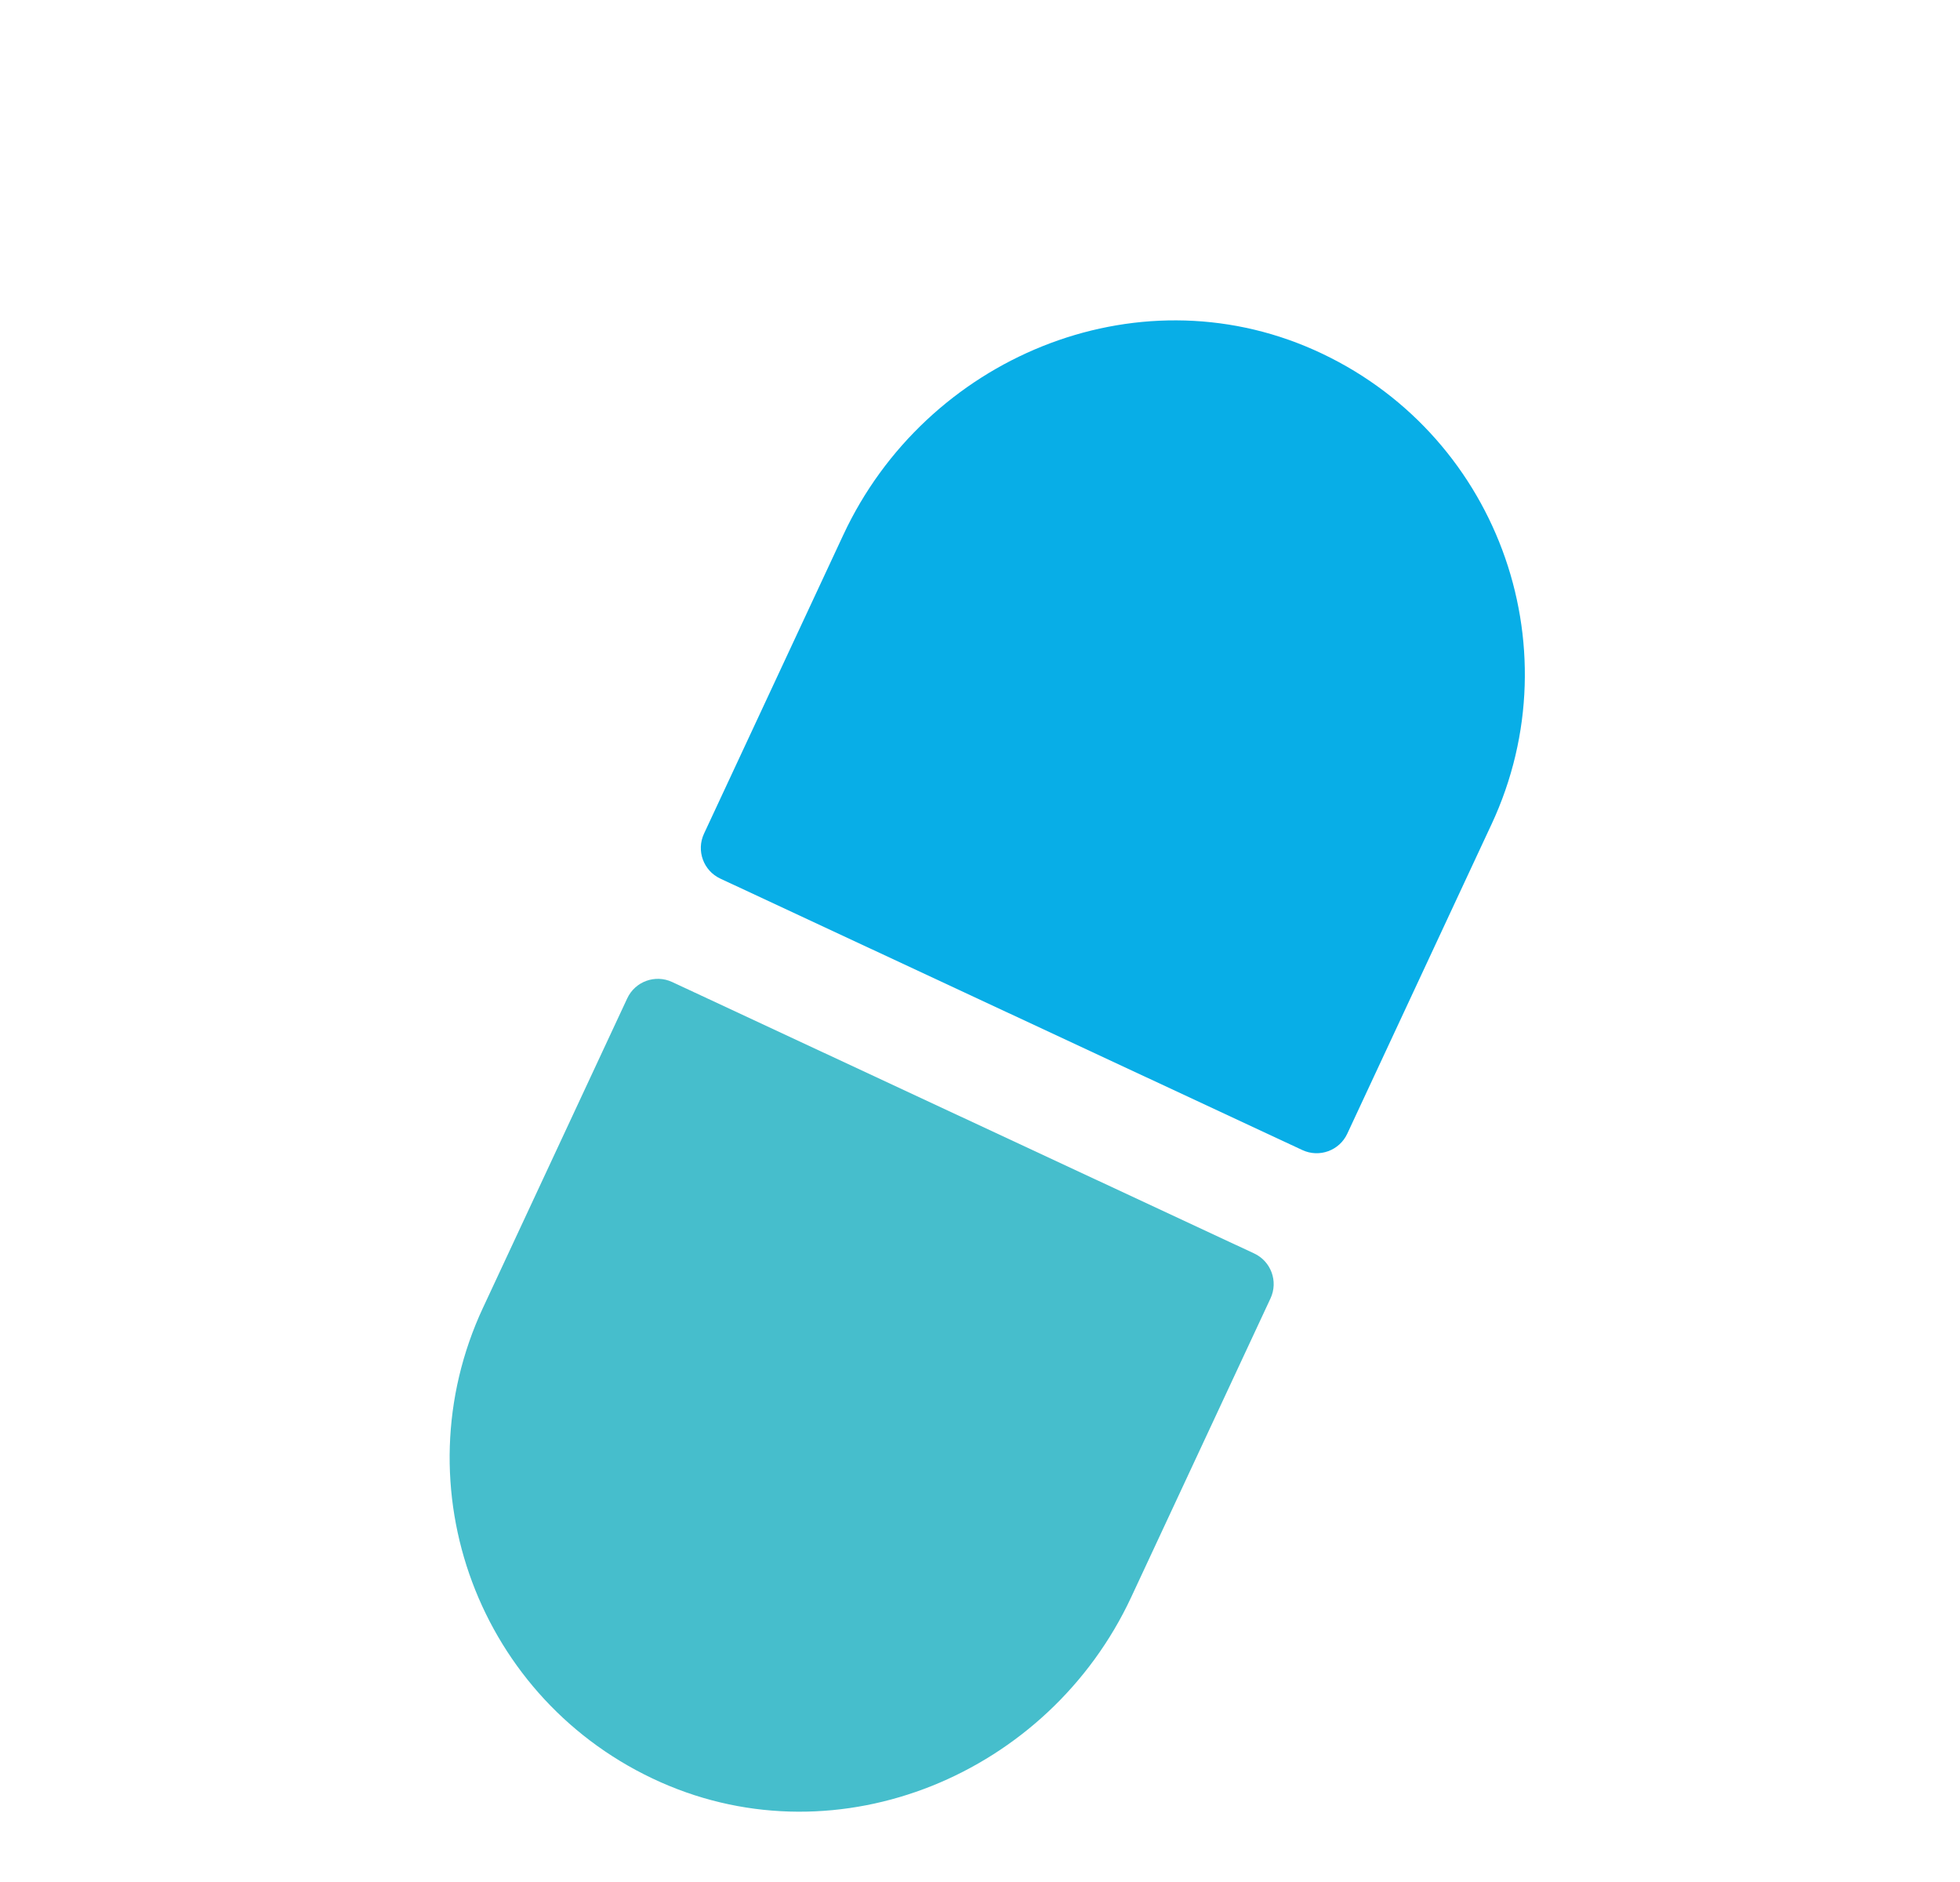
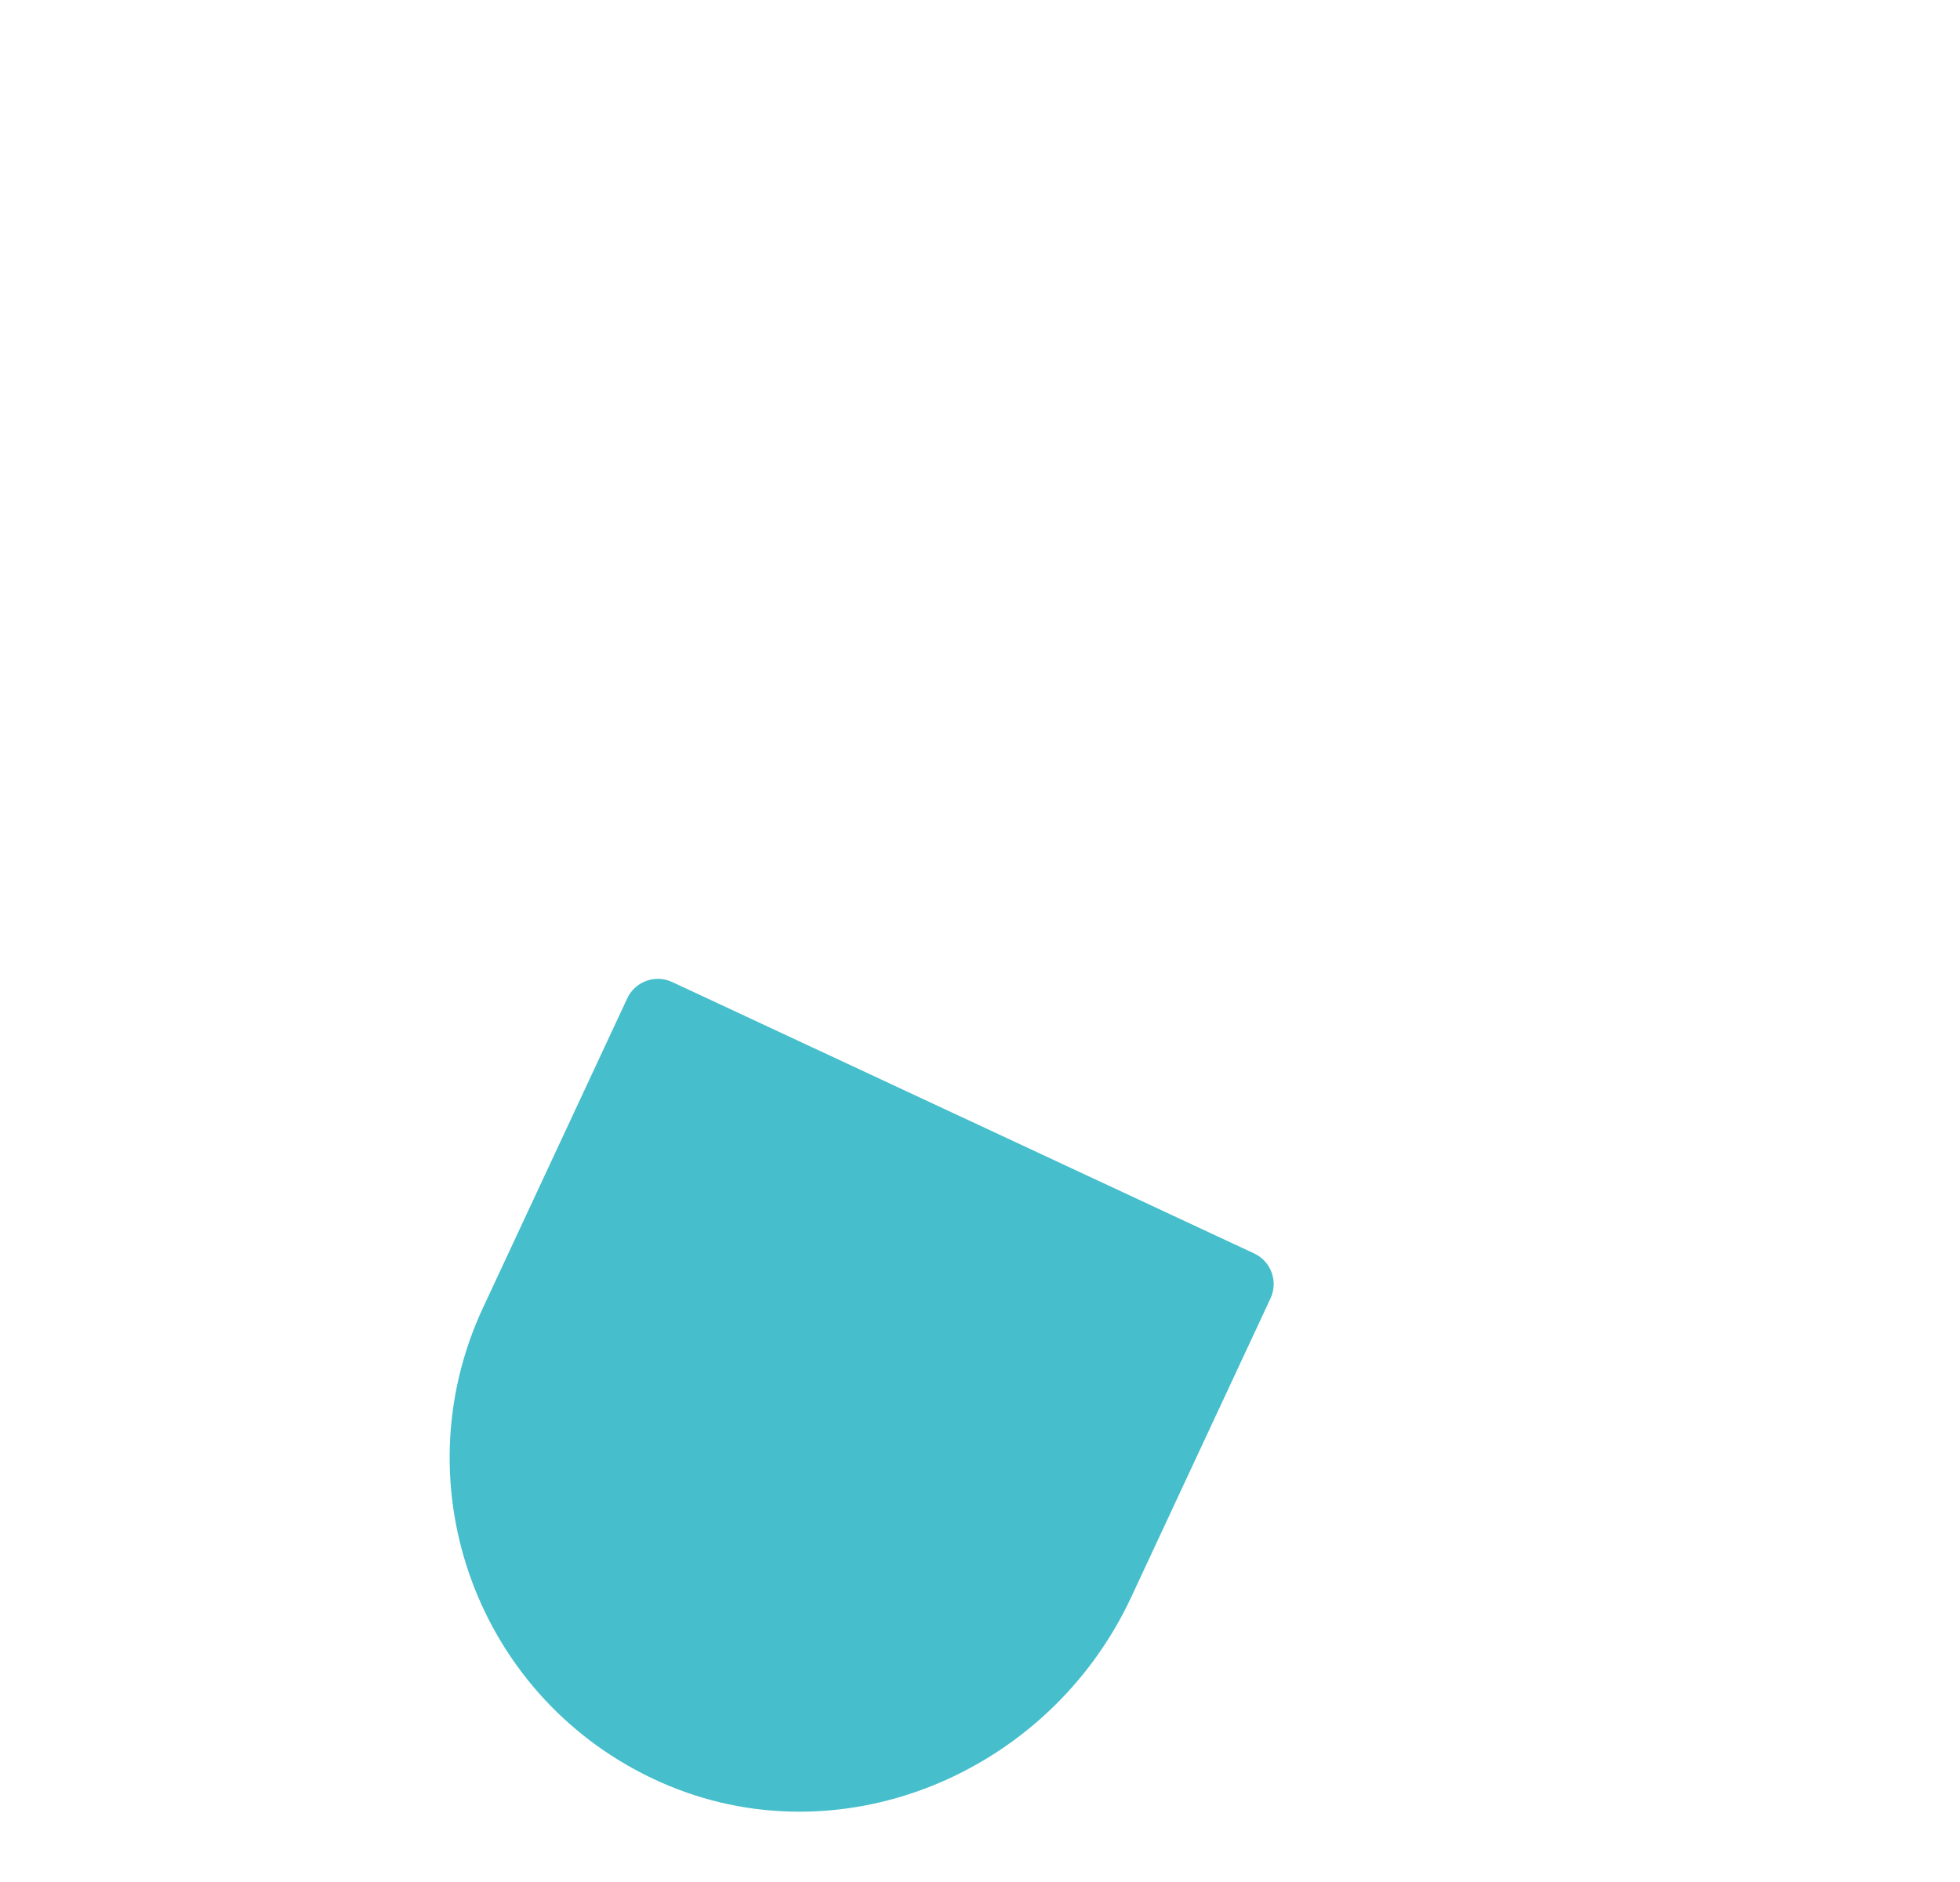
<svg xmlns="http://www.w3.org/2000/svg" id="_レイヤー_1" data-name="レイヤー 1" viewBox="0 0 50 48">
  <defs>
    <style>
      .cls-1 {
        fill: #46becc;
      }

      .cls-1, .cls-2 {
        stroke-width: 0px;
      }

      .cls-2 {
        fill: #08aee7;
      }
    </style>
  </defs>
-   <path class="cls-2" d="m38.049,21.024c2.137-4.583.108-10.04-4.534-12.102-4.556-2.023-9.897.204-12.003,4.722l-3.553,7.619c-.201.432-.015.945.417,1.146l14.847,6.923c.432.201.945.015,1.146-.417l3.68-7.892Z" />
  <path class="cls-1" d="m12.321,33.354c-2.137,4.583-.108,10.04,4.534,12.102,4.556,2.023,9.897-.204,12.003-4.722l3.553-7.619c.201-.432.015-.945-.417-1.146l-14.847-6.923c-.432-.201-.945-.015-1.146.417l-3.68,7.892Z" />
</svg>